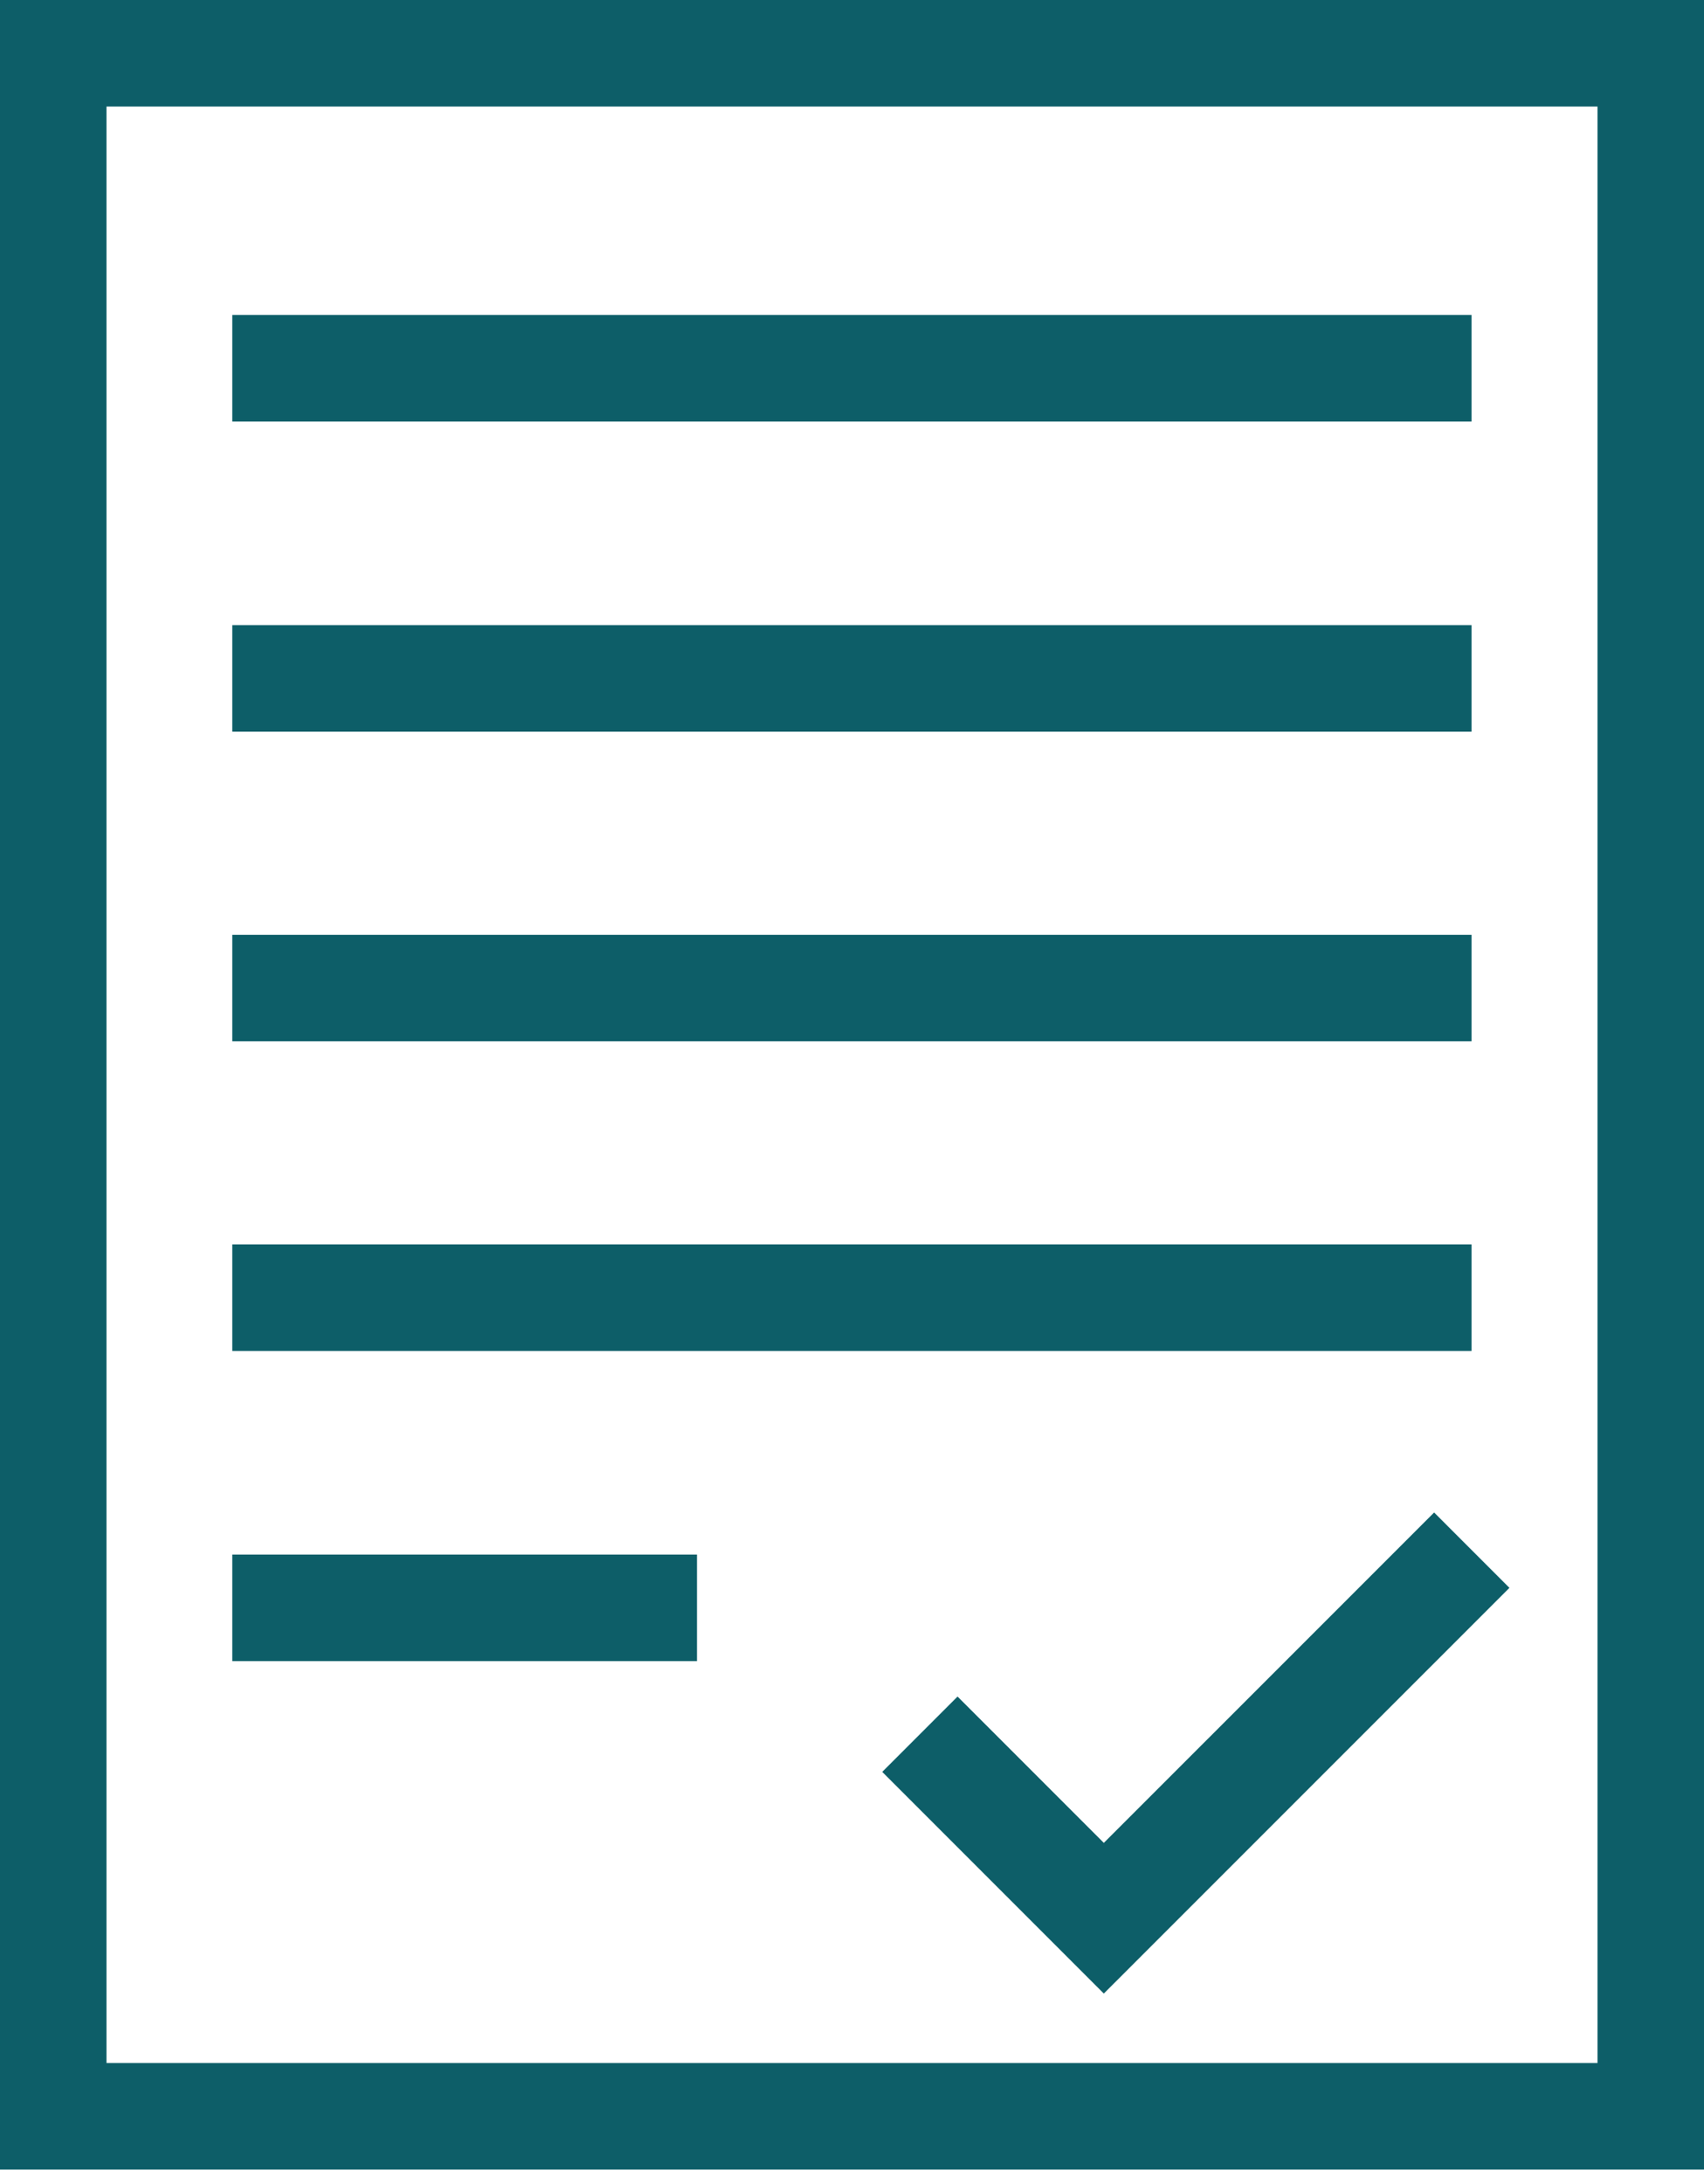
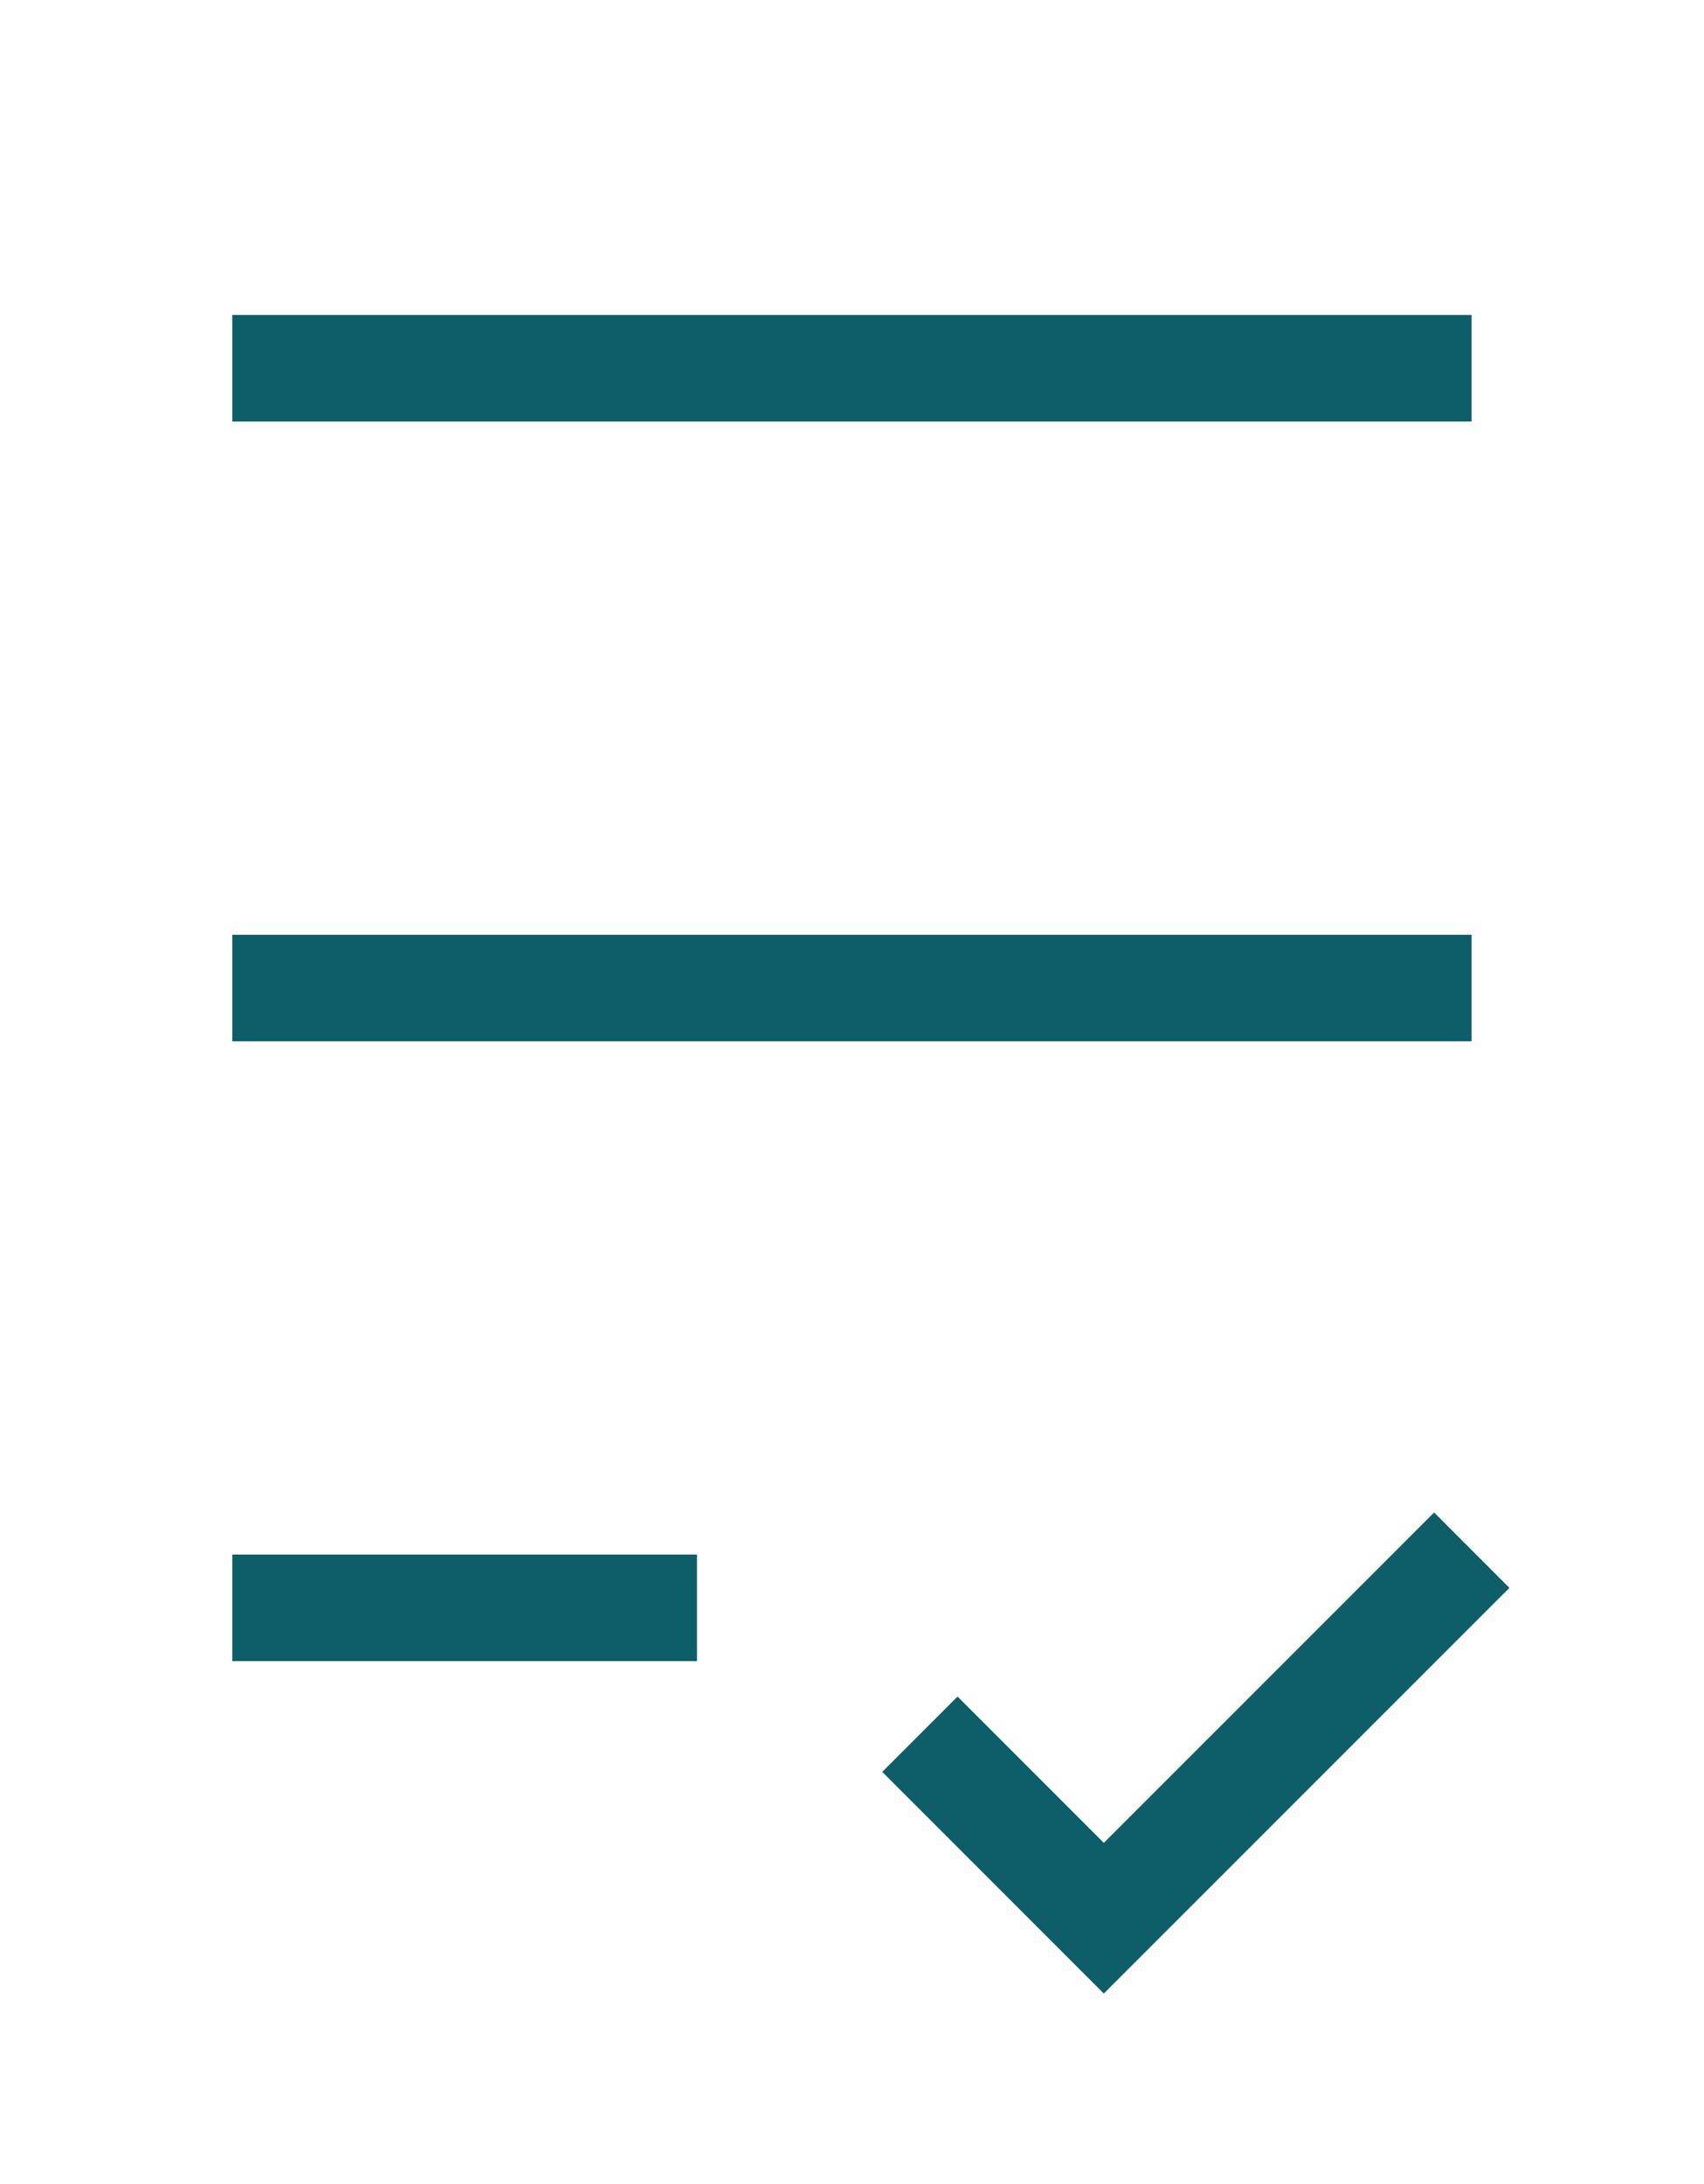
<svg xmlns="http://www.w3.org/2000/svg" width="32" height="41" viewBox="0 0 32 41" fill="none">
  <path d="M4.362 6.913H27.634" stroke="#0D5E68" stroke-width="2" />
-   <path d="M4.362 12.735H27.634" stroke="#0D5E68" stroke-width="2" />
  <path d="M4.362 18.548H27.634" stroke="#0D5E68" stroke-width="2" />
-   <path d="M4.362 24.361H27.634" stroke="#0D5E68" stroke-width="2" />
  <path d="M4.362 30.183H13.089" stroke="#0D5E68" stroke-width="2" />
  <path d="M17.275 32.555L20.729 36.009L27.639 29.1" stroke="#0D5E68" stroke-width="2" />
-   <path d="M1 1H31V39.727H1V1Z" stroke="#0D5E68" stroke-width="2" />
</svg>